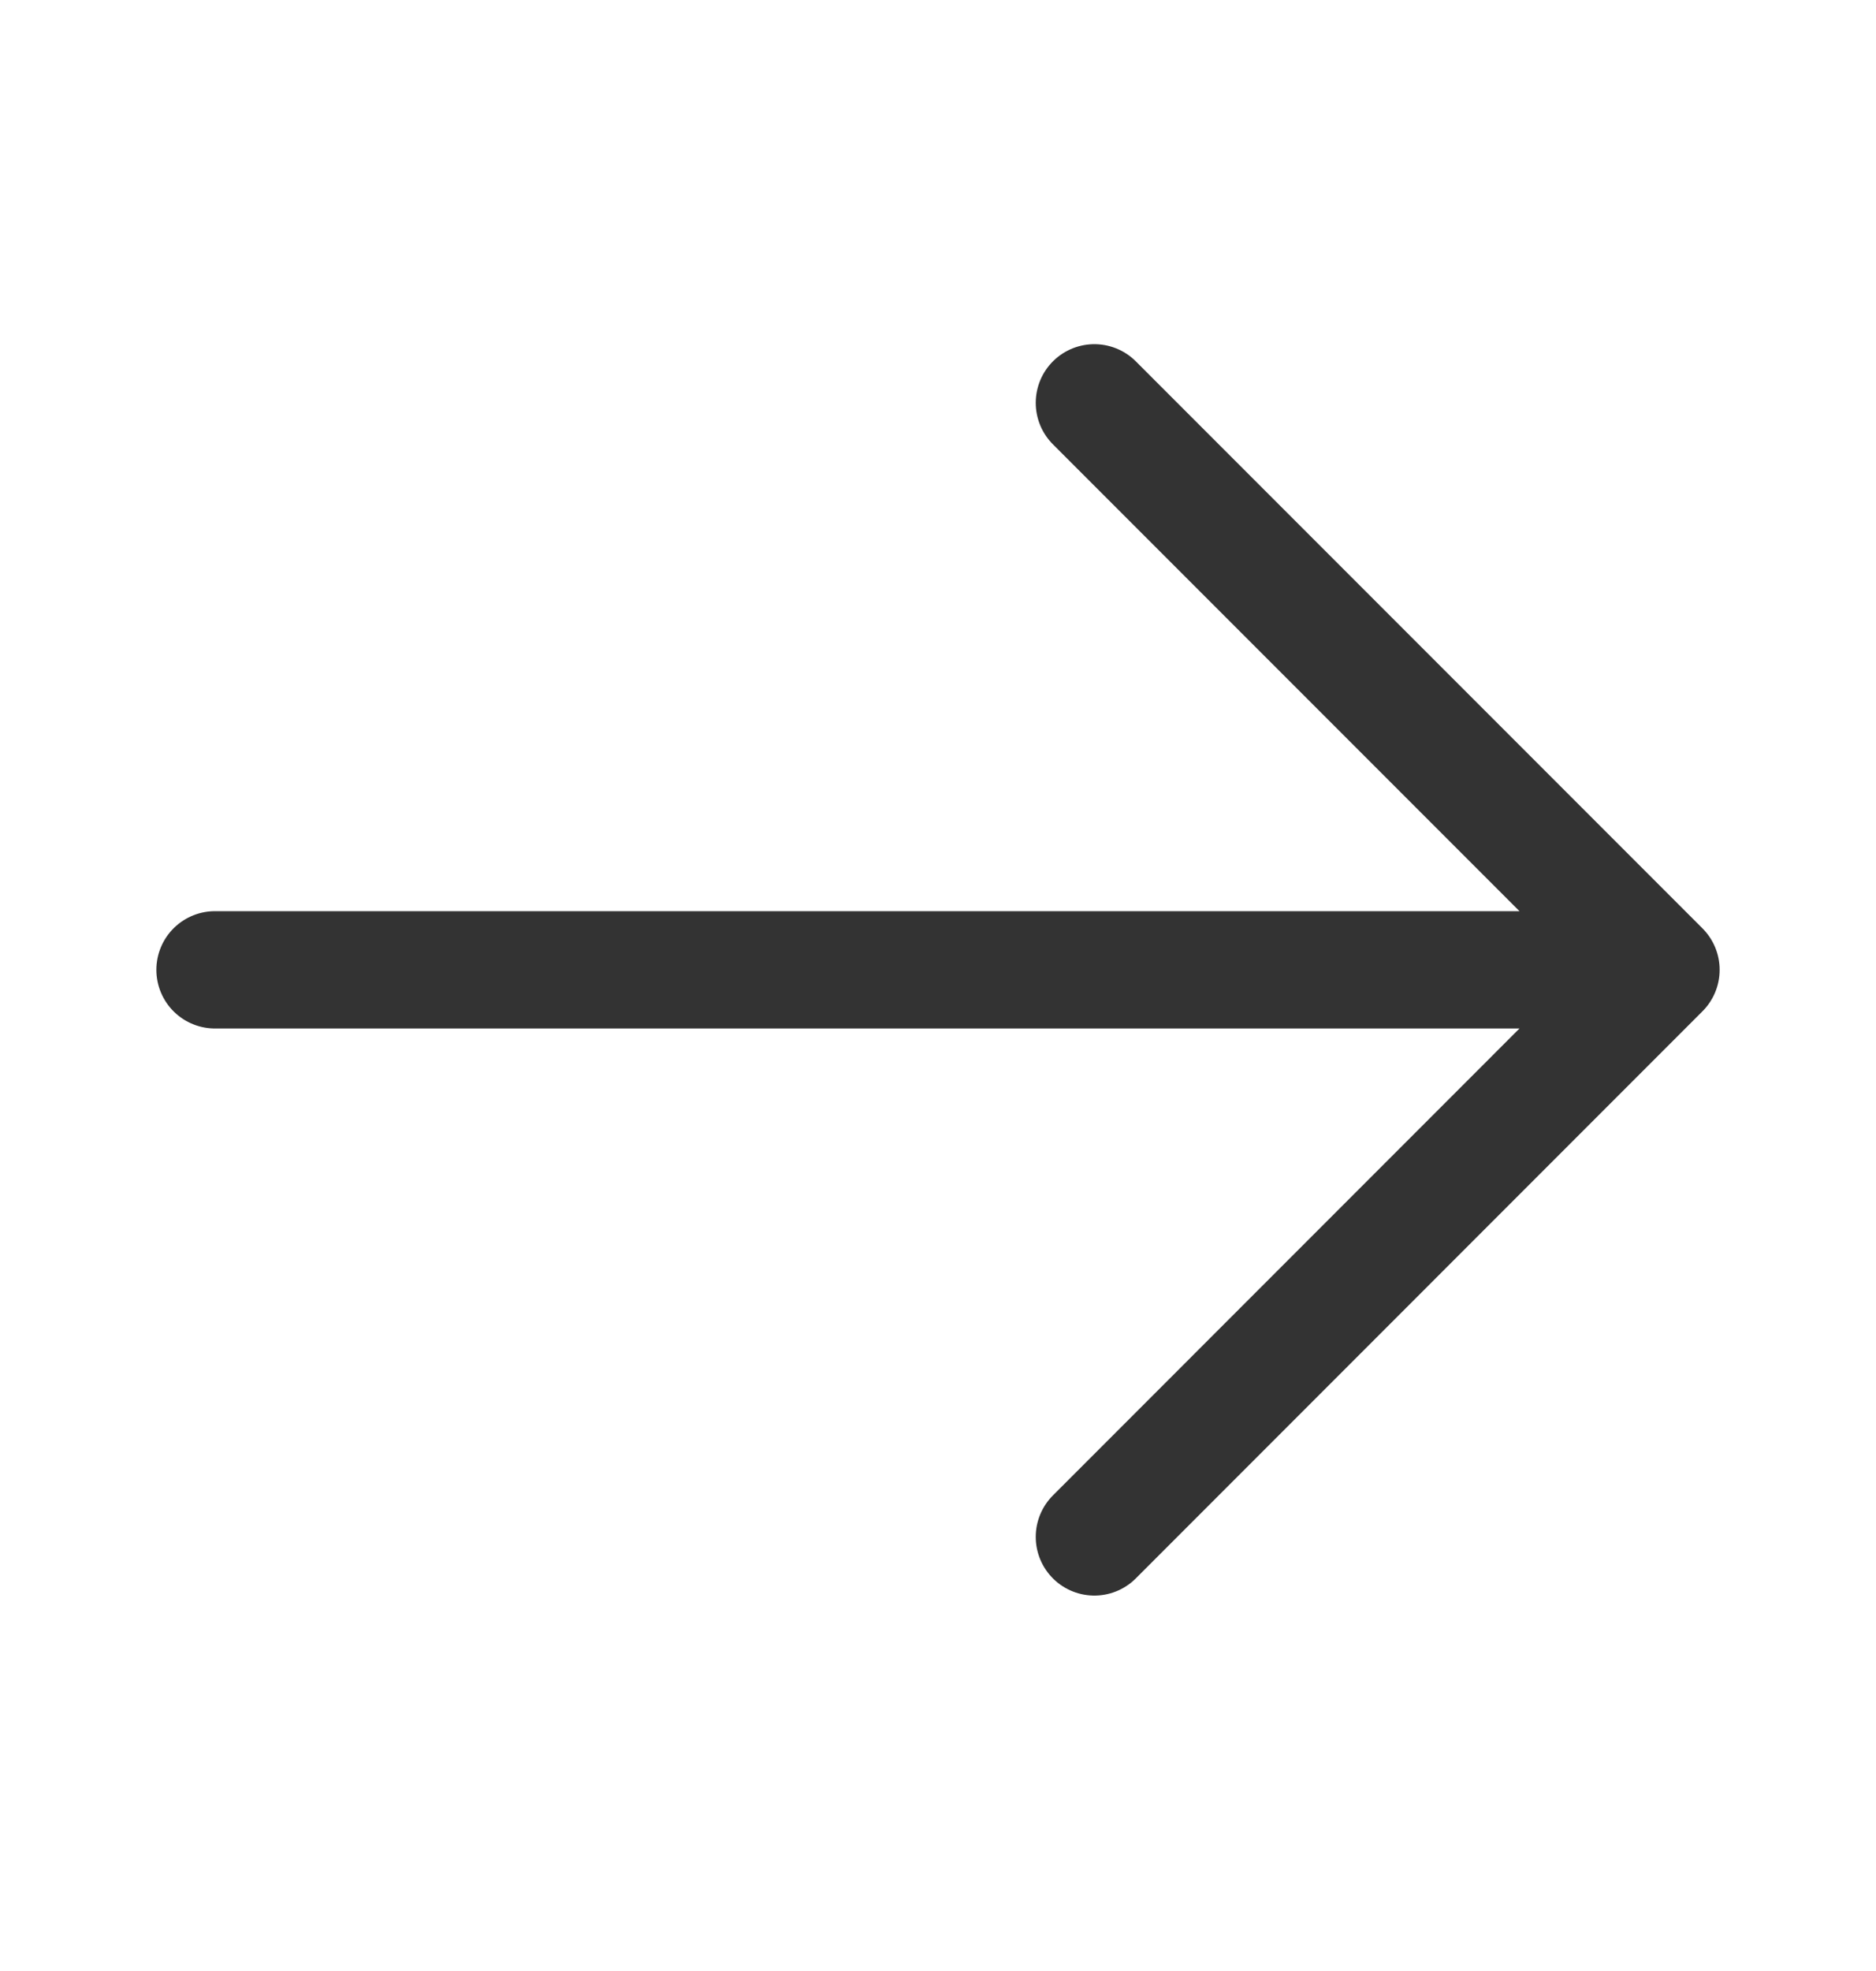
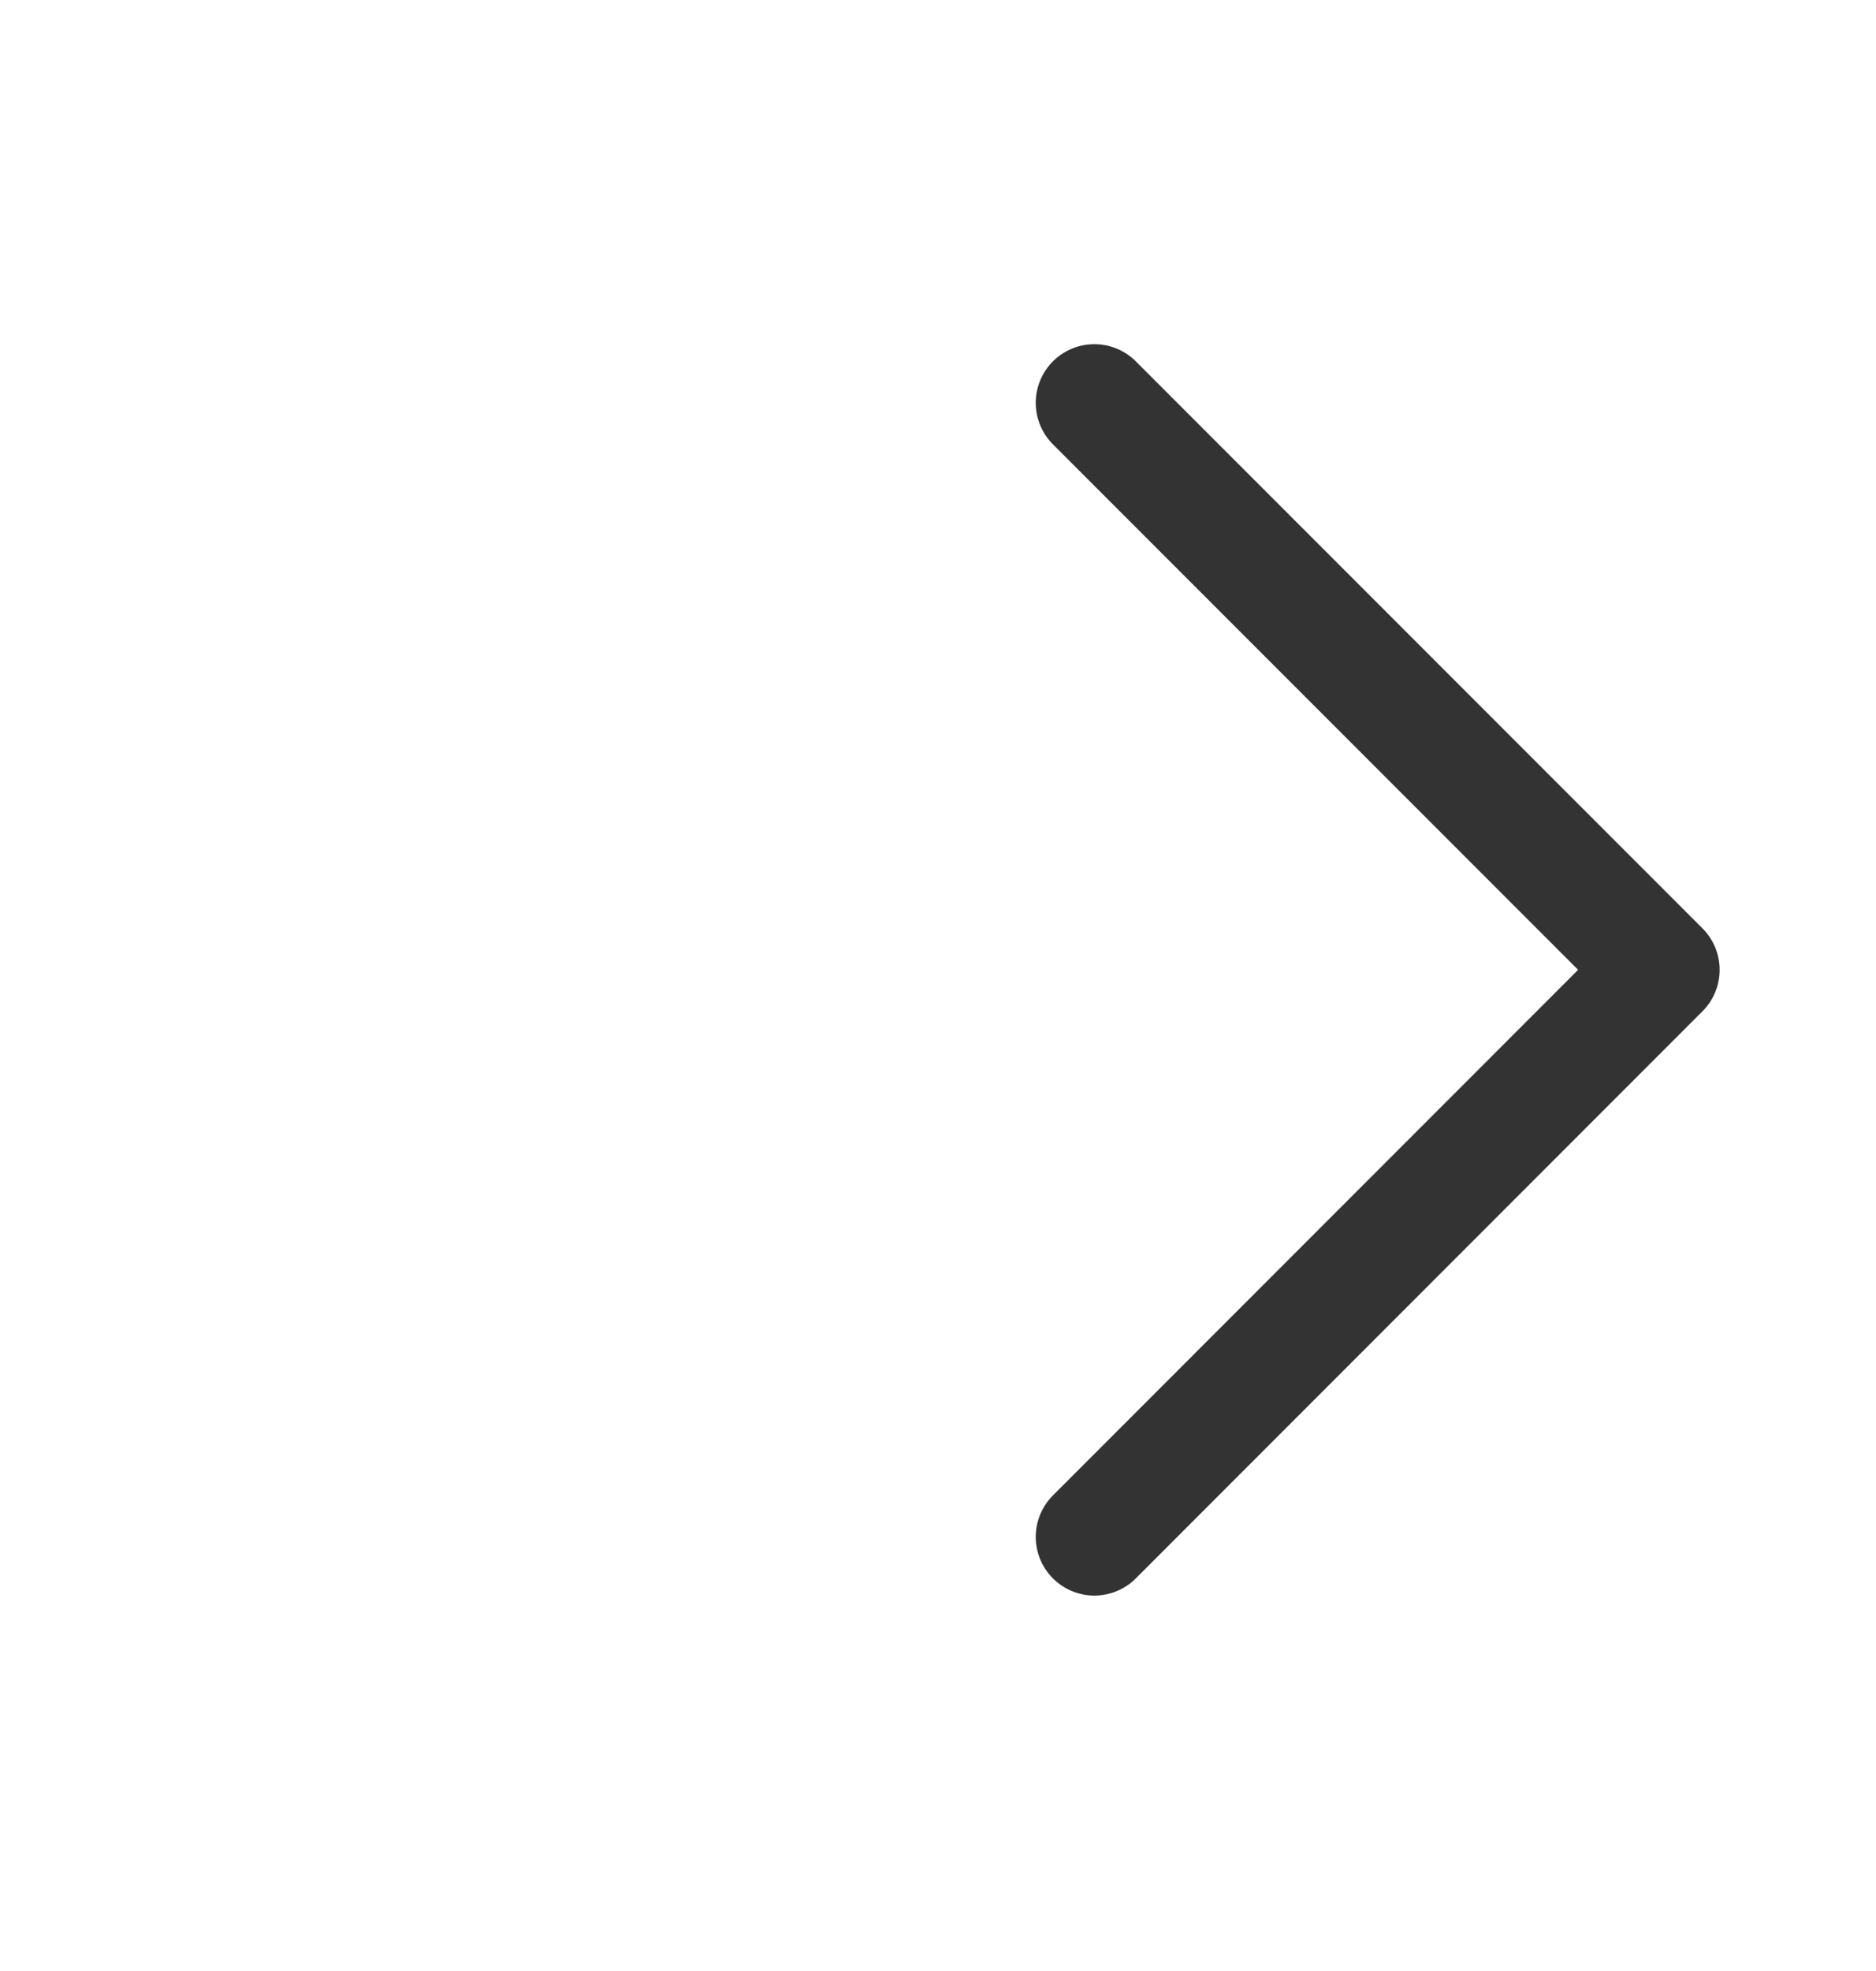
<svg xmlns="http://www.w3.org/2000/svg" width="20" height="21" fill="none">
-   <path stroke="#333" stroke-linecap="round" stroke-linejoin="round" stroke-width="1.25" d="m11.667 4.292 6.041 6.041m0 0-6.041 6.042m6.041-6.042H2.292" />
+   <path stroke="#333" stroke-linecap="round" stroke-linejoin="round" stroke-width="1.25" d="m11.667 4.292 6.041 6.041m0 0-6.041 6.042m6.041-6.042" />
</svg>